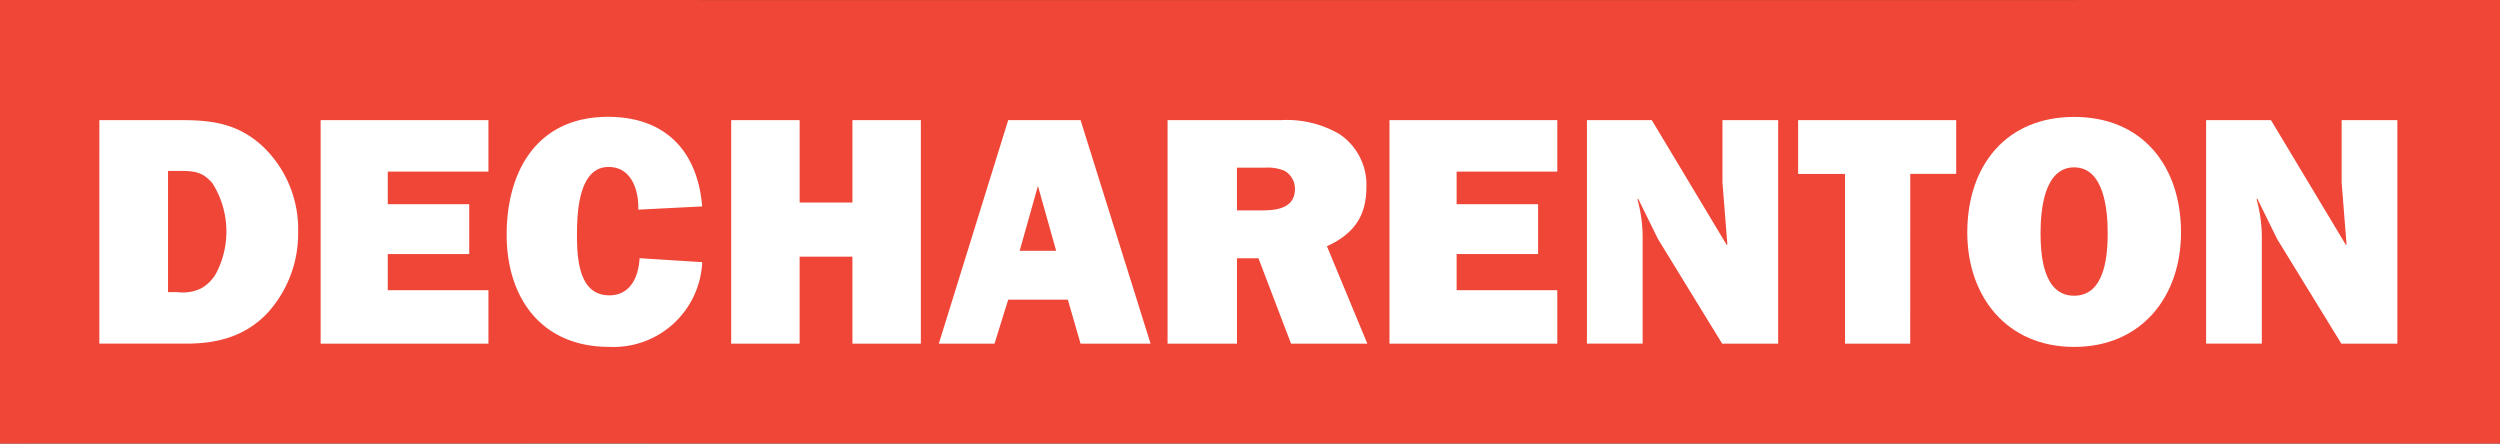
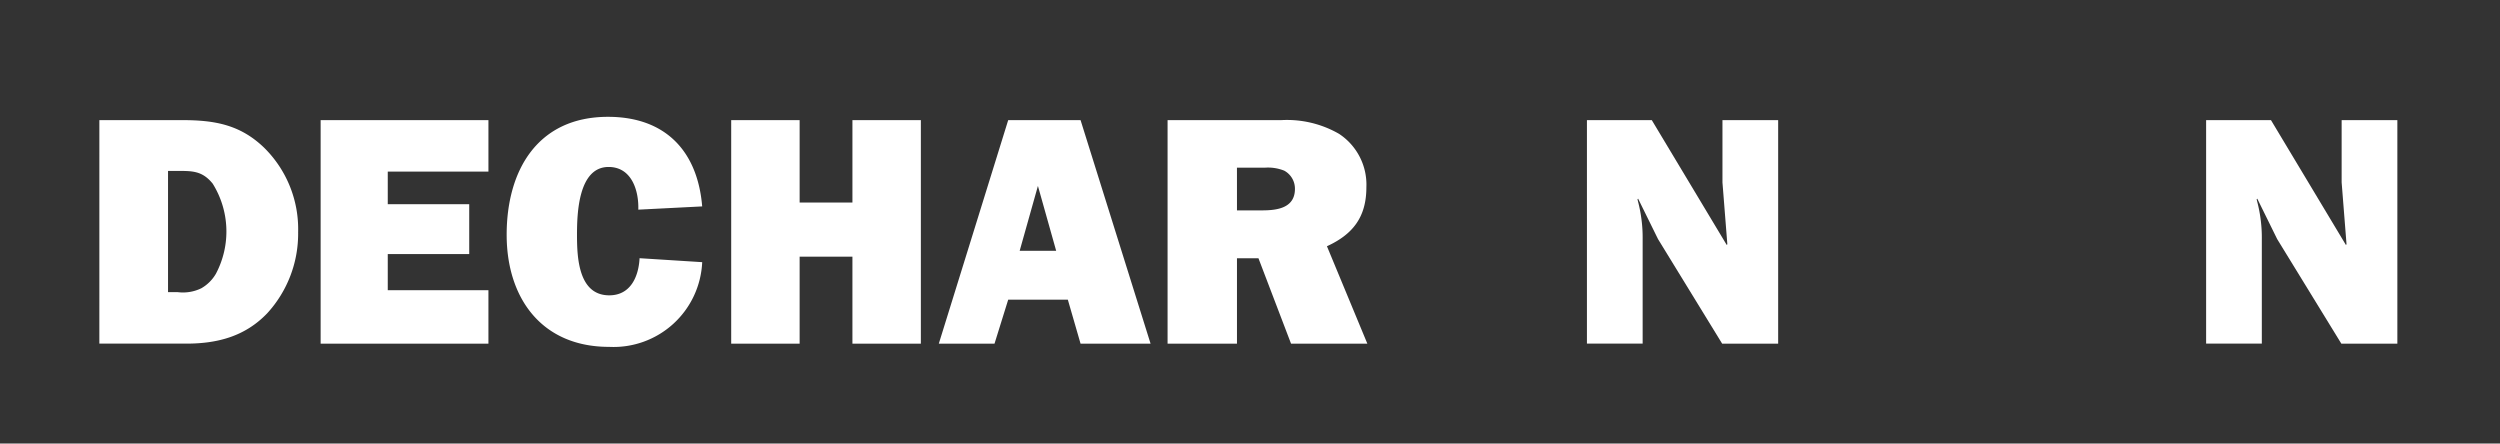
<svg xmlns="http://www.w3.org/2000/svg" width="235.668" height="41.808">
  <rect width="100%" height="100%" fill="#333333" stroke="none" />
  <g data-name="Groupe 914">
-     <path data-name="Tracé 799" d="M0 41.808V0c48.572 0 98.266.007 146.839.007C176.825.007 205.682 0 235.668 0v41.808q-90.127-.005-183.638-.007-26.012-.005-52.03.007z" fill="#ef4637" />
-   </g>
+     </g>
  <g data-name="Groupe 915" fill="#fff">
    <path data-name="Tracé 800" d="M9.367 11.323h7.77c3.043 0 5.466.4 7.742 2.582a10.769 10.769 0 013.225 7.985 11.1 11.1 0 01-2.919 7.647c-2.089 2.181-4.7 2.856-7.619 2.856h-8.2zm7.4 16.219a3.948 3.948 0 002.212-.369 3.724 3.724 0 001.382-1.382 8.514 8.514 0 00-.31-8.477c-1.013-1.259-2-1.2-3.472-1.2h-.739v11.424h.925z" />
    <path data-name="Tracé 801" d="M46.043 32.396H30.225V11.323h15.818v4.854h-9.49v3.071h7.679v4.7h-7.679v3.408h9.49z" />
    <path data-name="Tracé 802" d="M66.194 24.713a8.368 8.368 0 01-8.787 7.985c-6.328 0-9.645-4.576-9.645-10.566 0-6.082 2.919-11.119 9.553-11.119 5.375 0 8.445 3.194 8.878 8.445l-6.022.306c.06-1.78-.616-4.024-2.8-4.024-2.856 0-2.979 4.393-2.979 6.388 0 2.121.123 5.712 3.043 5.712 2 0 2.765-1.752 2.856-3.5z" />
    <path data-name="Tracé 803" d="M86.807 32.396h-6.451v-8.2h-4.977v8.2h-6.451V11.323h6.451v7.77h4.977v-7.77h6.451z" />
    <path data-name="Tracé 804" d="M100.662 28.249h-5.621l-1.291 4.147h-5.251l6.542-21.073h6.82l6.6 21.073h-6.6zm-1.1-4.608l-1.72-6.113-1.72 6.113z" />
    <path data-name="Tracé 805" d="M116.606 32.396h-6.542V11.323h10.721a9.845 9.845 0 015.438 1.291 5.73 5.73 0 012.582 5.037c0 2.765-1.228 4.421-3.718 5.561l3.809 9.184h-7.193l-3.071-8.048h-2.026zm0-12.564h2.364c1.414 0 3.1-.215 3.1-2.026a1.929 1.929 0 00-1.013-1.72 4.128 4.128 0 00-1.843-.278h-2.61z" />
-     <path data-name="Tracé 806" d="M146.802 32.396h-15.82V11.323h15.82v4.854h-9.49v3.071h7.679v4.7h-7.679v3.408h9.49z" />
    <path data-name="Tracé 807" d="M162.343 32.396l-6.047-9.859-1.875-3.809-.06.06.06.246a13.457 13.457 0 01.427 3.529v9.828h-5.252V11.323h6.113l7.063 11.766.06-.06-.461-5.835v-5.871h5.251v21.073z" />
-     <path data-name="Tracé 808" d="M180.071 32.396h-6.145v-16h-4.421v-5.073h14.9v5.069h-4.33z" />
-     <path data-name="Tracé 809" d="M205.598 21.921c0 5.99-3.686 10.781-10.074 10.781s-10.074-4.791-10.074-10.781c0-6.3 3.655-10.9 10.074-10.9s10.074 4.606 10.074 10.9zm-13.24.028c0 2.026.215 5.927 3.166 5.927s3.162-3.9 3.162-5.927c0-2.058-.306-6.173-3.162-6.173s-3.166 4.115-3.166 6.173z" />
    <path data-name="Tracé 810" d="M220.712 32.396l-6.05-9.859-1.875-3.809-.06.06.06.246a13.457 13.457 0 01.429 3.529v9.828h-5.251V11.323h6.113l7.063 11.766.06-.06-.461-5.835v-5.871h5.252v21.073z" />
  </g>
</svg>